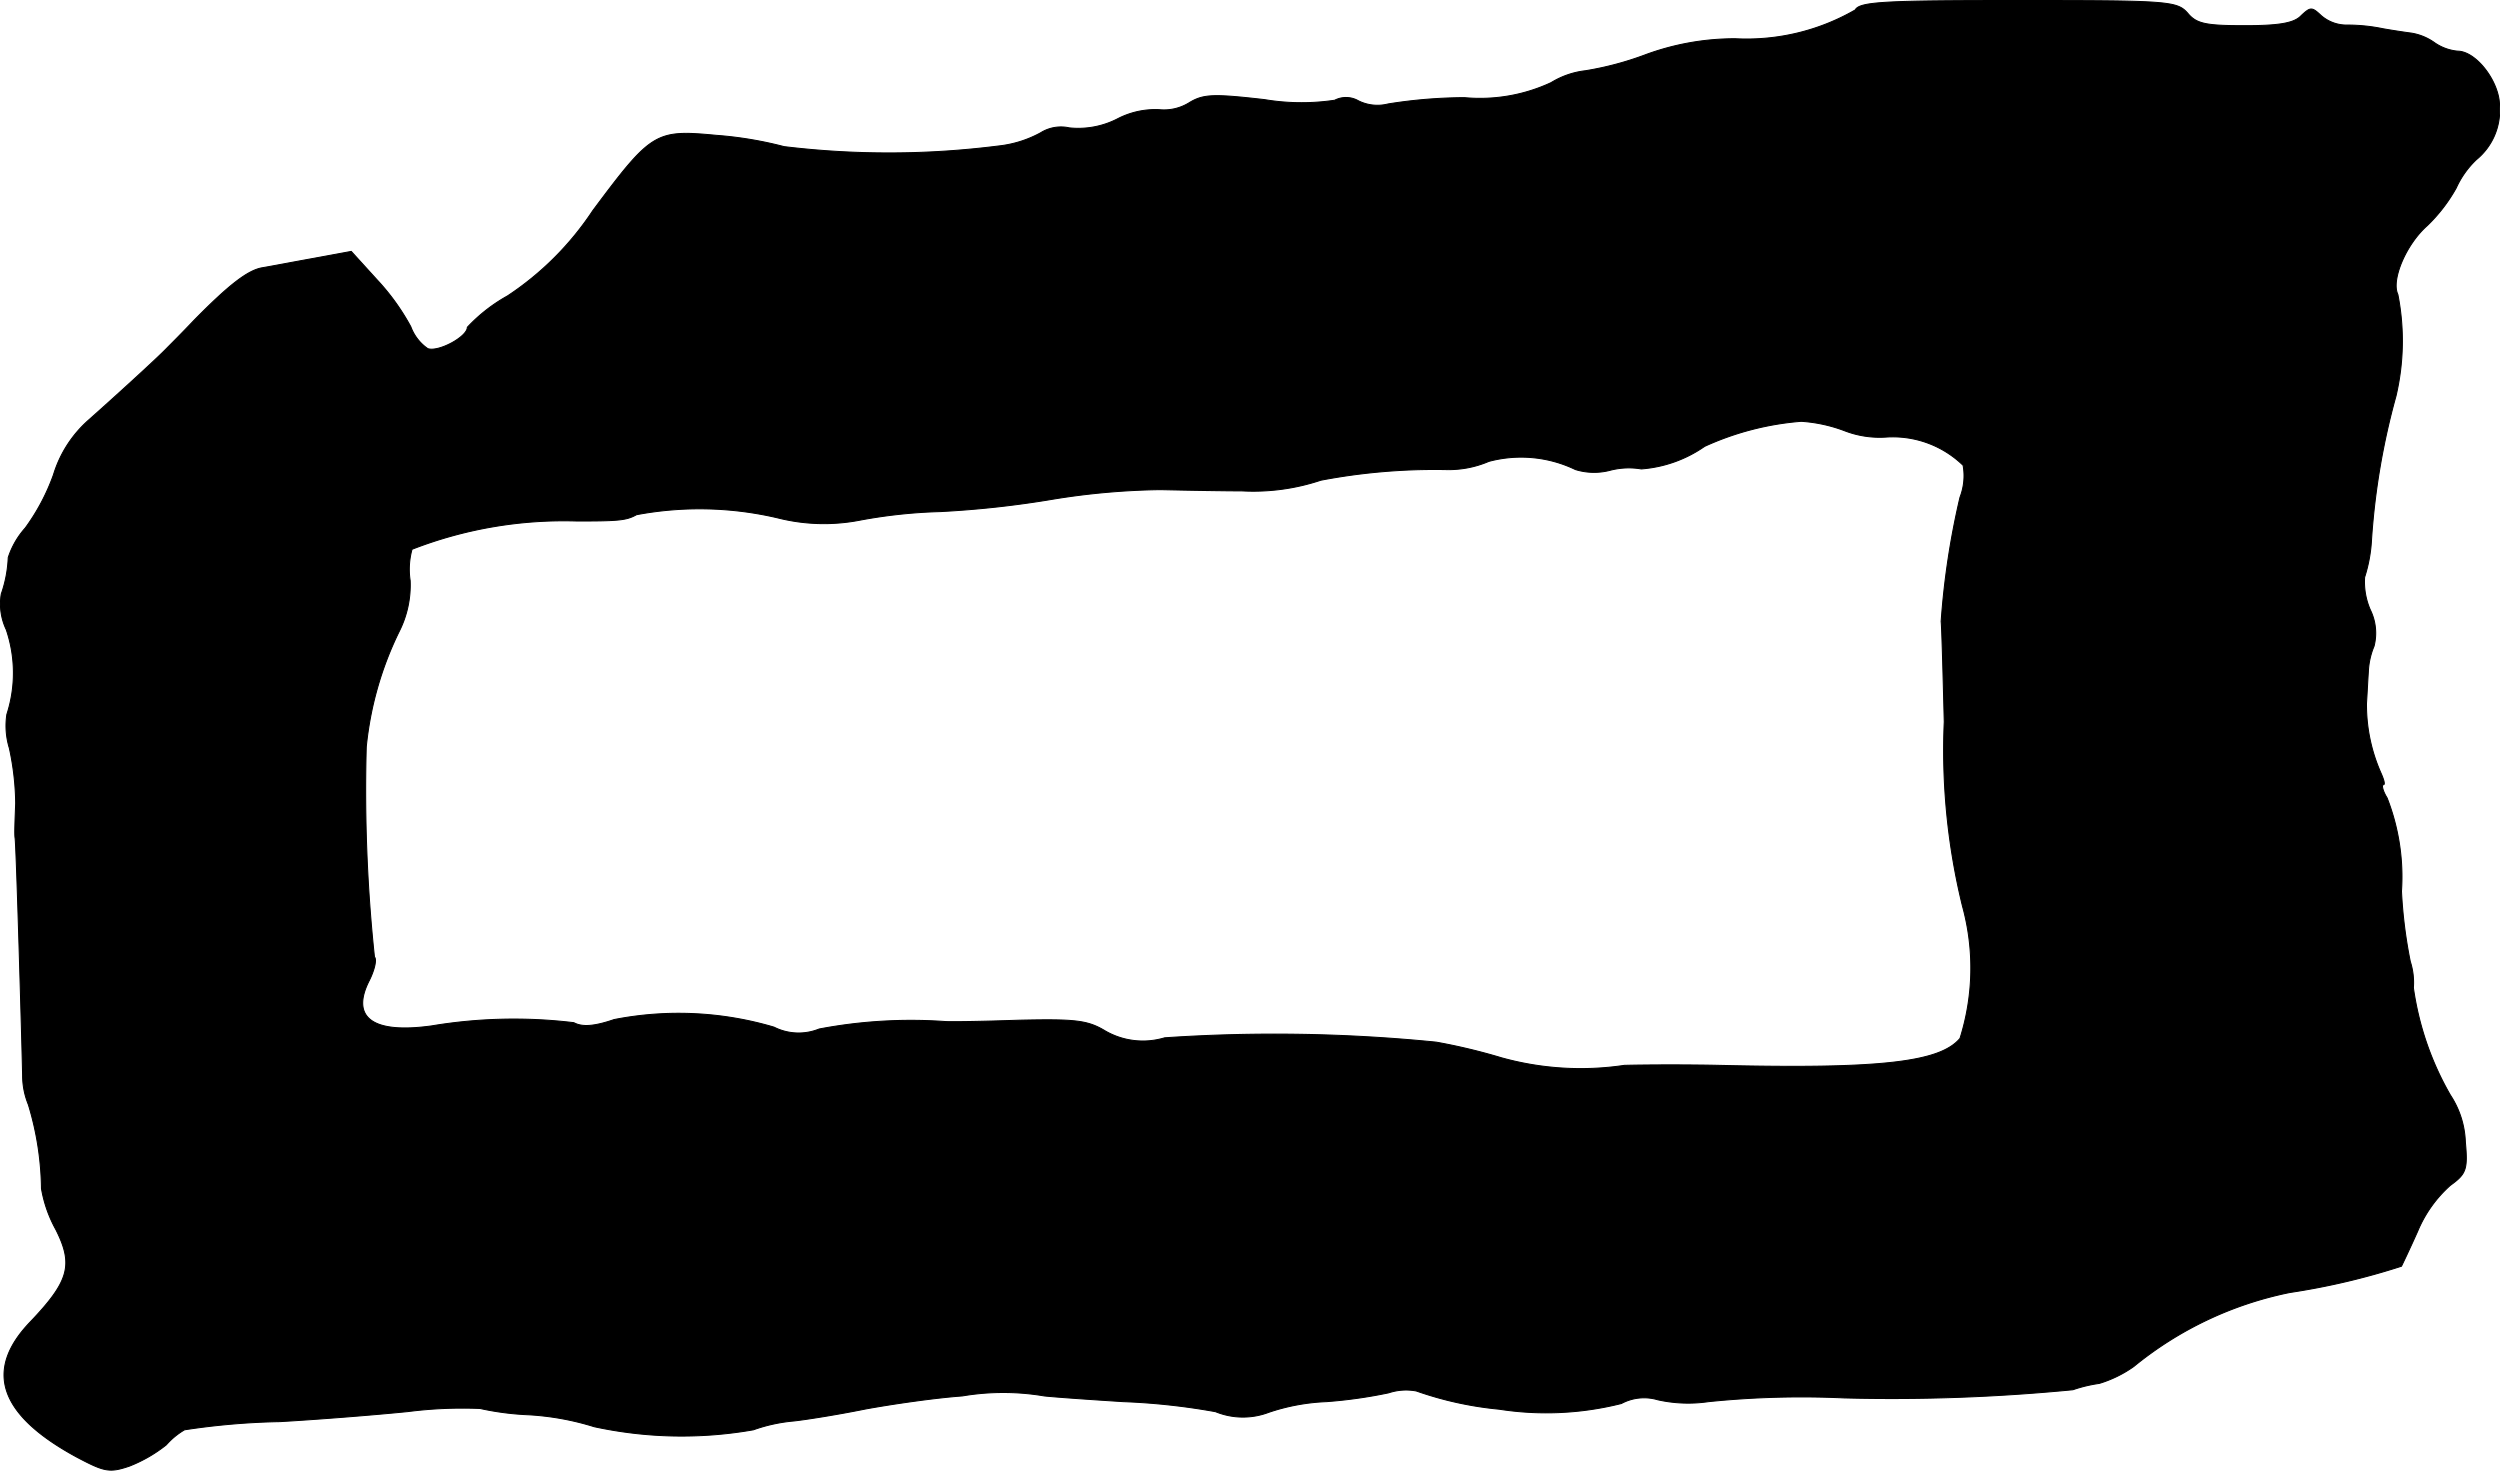
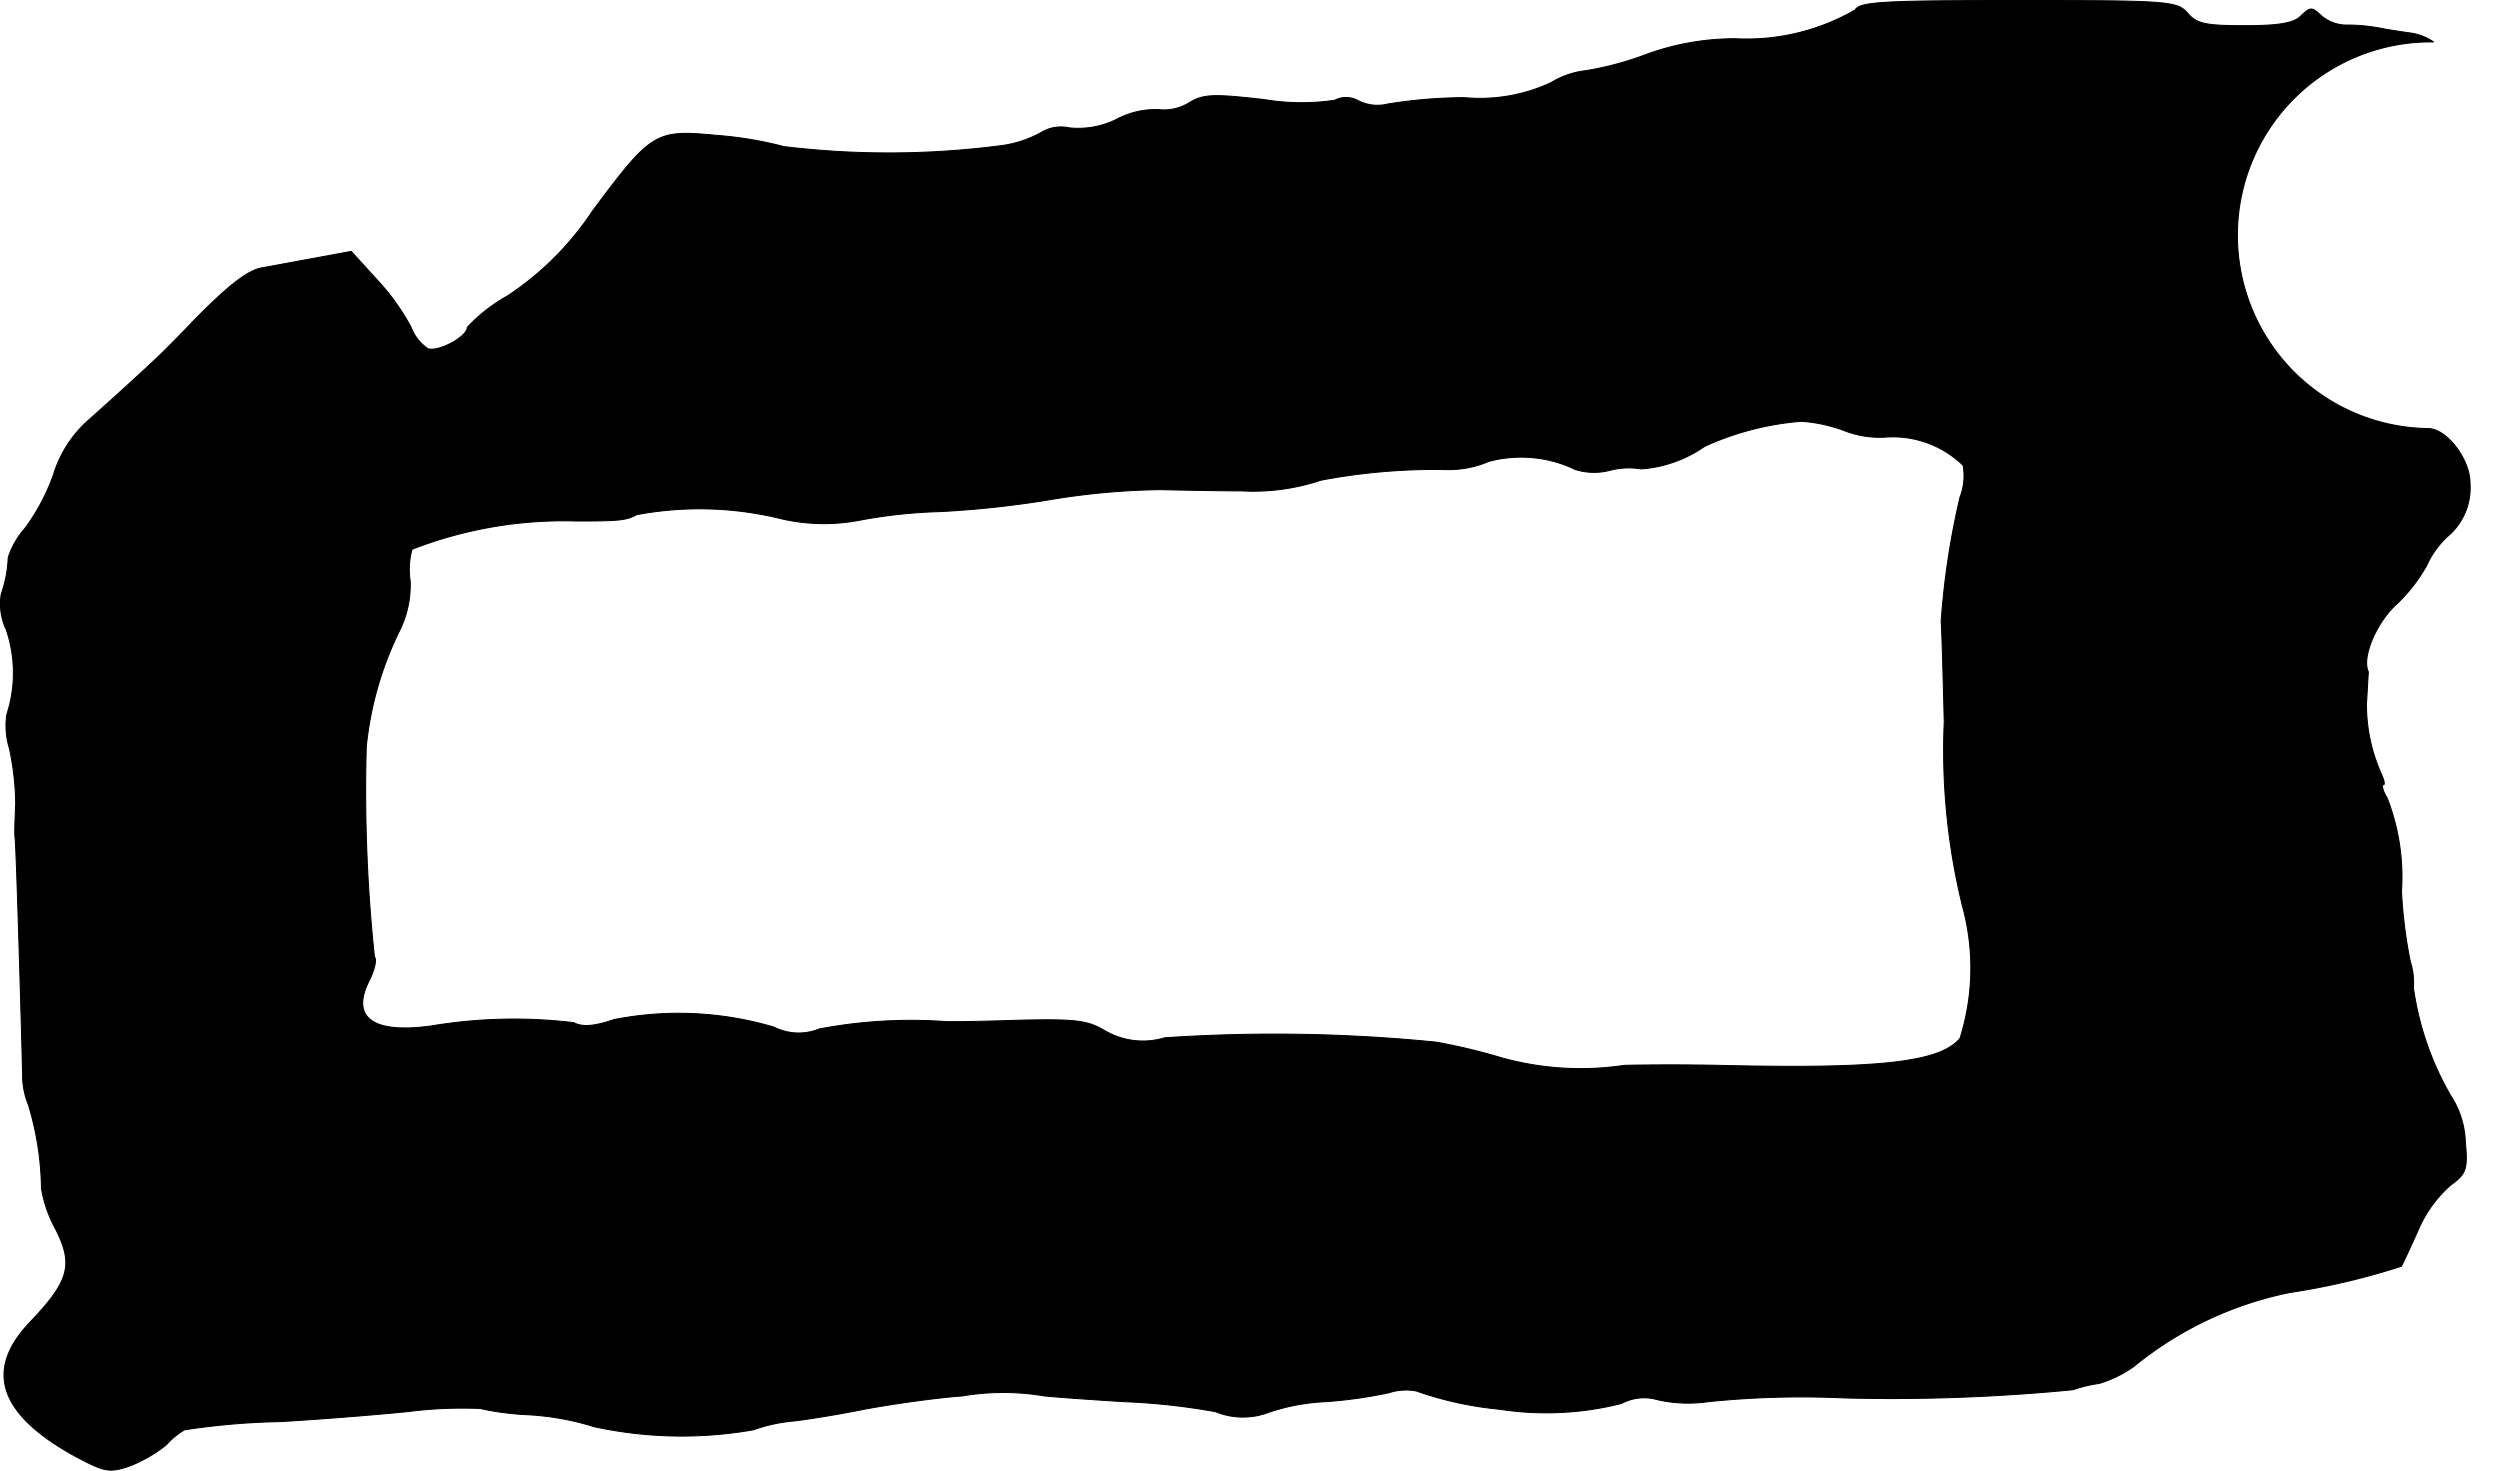
<svg xmlns="http://www.w3.org/2000/svg" version="1.1" width="8.518mm" height="5.011mm" viewBox="0 0 24.144 14.204">
  <defs>
    <style type="text/css">
      .a {
        stroke: #000;
        stroke-linecap: round;
        stroke-linejoin: round;
        stroke-width: 0.01px;
      }
    </style>
  </defs>
-   <path class="a" d="M17.917.096A2.098,2.098,0,0,1,16.76.374,2.499,2.499,0,0,0,15.882.532a3.029,3.029,0,0,1-.569.151.809.809,0,0,0-.333.115,1.628,1.628,0,0,1-.836.145,4.785,4.785,0,0,0-.739.061.413.413,0,0,1-.285-.03A.24.24,0,0,0,12.89.968,2.162,2.162,0,0,1,12.212.962c-.485-.055-.588-.055-.727.03a.461.461,0,0,1-.291.067.796.796,0,0,0-.406.091.829.829,0,0,1-.46.085.371.371,0,0,0-.279.048,1.094,1.094,0,0,1-.406.127A8.411,8.411,0,0,1,7.572,1.416a3.66,3.66,0,0,0-.654-.109c-.588-.055-.624-.036-1.193.727a2.908,2.908,0,0,1-.824.824,1.589,1.589,0,0,0-.388.303c0,.091-.279.242-.382.206a.444.444,0,0,1-.164-.212,2.2,2.2,0,0,0-.327-.454l-.248-.273-.363.067c-.2.036-.424.079-.497.091-.139.024-.321.164-.66.509-.109.115-.224.23-.254.26-.097.103-.545.509-.757.697a1.152,1.152,0,0,0-.345.533,2.025,2.025,0,0,1-.273.515.795.795,0,0,0-.164.285,1.208,1.208,0,0,1-.067.351.578.578,0,0,0,.048.345,1.3,1.3,0,0,1,.006.818.733.733,0,0,0,.024.327,2.614,2.614,0,0,1,.061.533c-.006.151-.012.297-.006.333.012.061.067,1.993.073,2.296a.735.735,0,0,0,.055.279,2.877,2.877,0,0,1,.127.812A1.25,1.25,0,0,0,.54,11.877c.17.339.127.497-.248.89-.448.466-.303.896.442,1.302.273.145.321.157.515.091a1.378,1.378,0,0,0,.357-.206.711.711,0,0,1,.176-.145,6.916,6.916,0,0,1,.921-.079c.321-.018.878-.061,1.236-.097a4.162,4.162,0,0,1,.697-.03,2.692,2.692,0,0,0,.472.061,2.614,2.614,0,0,1,.63.115,3.993,3.993,0,0,0,1.538.03,1.574,1.574,0,0,1,.388-.085c.115-.012.424-.061.69-.115.26-.048.684-.109.939-.127a2.369,2.369,0,0,1,.793,0c.115.012.46.036.763.055a6.338,6.338,0,0,1,.89.097.7.7,0,0,0,.515.006,1.984,1.984,0,0,1,.557-.103,4.562,4.562,0,0,0,.6-.085.534.534,0,0,1,.267-.018,3.352,3.352,0,0,0,.8.176,2.961,2.961,0,0,0,1.181-.055.464.464,0,0,1,.351-.036,1.348,1.348,0,0,0,.491.018,8.849,8.849,0,0,1,1.308-.036,17.989,17.989,0,0,0,2.211-.079,1.366,1.366,0,0,1,.254-.061,1.147,1.147,0,0,0,.333-.163,3.466,3.466,0,0,1,1.508-.715,6.751,6.751,0,0,0,1.078-.254c.006-.012.079-.164.157-.339a1.222,1.222,0,0,1,.315-.442c.151-.109.17-.151.145-.418a.877.877,0,0,0-.145-.454,2.889,2.889,0,0,1-.357-1.036.666.666,0,0,0-.03-.254,4.531,4.531,0,0,1-.085-.678,2.097,2.097,0,0,0-.139-.902c-.042-.067-.055-.127-.036-.127s.006-.048-.024-.115a1.628,1.628,0,0,1-.139-.672c.006-.085.012-.218.018-.303a.716.716,0,0,1,.055-.248.509.509,0,0,0-.036-.351.678.678,0,0,1-.055-.315,1.425,1.425,0,0,0,.067-.369,6.874,6.874,0,0,1,.236-1.381,2.325,2.325,0,0,0,.018-.981c-.067-.139.079-.485.285-.666a1.559,1.559,0,0,0,.279-.363.873.873,0,0,1,.194-.273.615.615,0,0,0,.224-.521c0-.23-.224-.527-.406-.527A.468.468,0,0,1,23.502.405a.533.533,0,0,0-.212-.085c-.048-.006-.17-.024-.273-.042a1.716,1.716,0,0,0-.345-.036.374.374,0,0,1-.254-.091c-.091-.085-.103-.085-.194,0-.067.073-.218.097-.545.097-.376,0-.466-.018-.551-.121C21.025.011,20.946.005,19.492.005,18.196.005,17.96.017,17.917.096ZM17.814,4.16a.939.939,0,0,0,.406.061.974.974,0,0,1,.739.273.575.575,0,0,1-.03.309,7.561,7.561,0,0,0-.182,1.199c.006.048.018.485.03.969A6.311,6.311,0,0,0,18.953,8.751a2.258,2.258,0,0,1-.024,1.278c-.194.23-.763.297-2.332.26-.267-.006-.672-.006-.909,0a2.852,2.852,0,0,1-1.187-.073,5.692,5.692,0,0,0-.63-.151,15.762,15.762,0,0,0-2.623-.042.727.727,0,0,1-.575-.067c-.17-.103-.291-.115-.83-.103-.351.012-.678.018-.727.012a4.743,4.743,0,0,0-1.205.073.527.527,0,0,1-.436-.018,3.237,3.237,0,0,0-1.545-.073c-.194.067-.309.073-.388.03A4.825,4.825,0,0,0,4.168,9.908c-.569.079-.787-.079-.6-.442.048-.097.073-.2.048-.224a15.318,15.318,0,0,1-.079-2.029,3.265,3.265,0,0,1,.315-1.108.996.996,0,0,0,.109-.497.727.727,0,0,1,.018-.303,4.041,4.041,0,0,1,1.593-.273c.4,0,.478-.006.575-.061A3.296,3.296,0,0,1,7.512,5.002a1.817,1.817,0,0,0,.781.024,4.92,4.92,0,0,1,.787-.085,9.478,9.478,0,0,0,1.096-.121,6.973,6.973,0,0,1,1.03-.091c.267.006.624.012.787.012a2.055,2.055,0,0,0,.763-.103,5.876,5.876,0,0,1,1.199-.103.982.982,0,0,0,.424-.079,1.208,1.208,0,0,1,.836.079.609.609,0,0,0,.339.006.721.721,0,0,1,.297-.012,1.229,1.229,0,0,0,.612-.218,2.766,2.766,0,0,1,.933-.242A1.447,1.447,0,0,1,17.814,4.16Z" />
+   <path class="a" d="M17.917.096A2.098,2.098,0,0,1,16.76.374,2.499,2.499,0,0,0,15.882.532a3.029,3.029,0,0,1-.569.151.809.809,0,0,0-.333.115,1.628,1.628,0,0,1-.836.145,4.785,4.785,0,0,0-.739.061.413.413,0,0,1-.285-.03A.24.24,0,0,0,12.89.968,2.162,2.162,0,0,1,12.212.962c-.485-.055-.588-.055-.727.03a.461.461,0,0,1-.291.067.796.796,0,0,0-.406.091.829.829,0,0,1-.46.085.371.371,0,0,0-.279.048,1.094,1.094,0,0,1-.406.127A8.411,8.411,0,0,1,7.572,1.416a3.66,3.66,0,0,0-.654-.109c-.588-.055-.624-.036-1.193.727a2.908,2.908,0,0,1-.824.824,1.589,1.589,0,0,0-.388.303c0,.091-.279.242-.382.206a.444.444,0,0,1-.164-.212,2.2,2.2,0,0,0-.327-.454l-.248-.273-.363.067c-.2.036-.424.079-.497.091-.139.024-.321.164-.66.509-.109.115-.224.23-.254.26-.097.103-.545.509-.757.697a1.152,1.152,0,0,0-.345.533,2.025,2.025,0,0,1-.273.515.795.795,0,0,0-.164.285,1.208,1.208,0,0,1-.067.351.578.578,0,0,0,.048.345,1.3,1.3,0,0,1,.006.818.733.733,0,0,0,.024.327,2.614,2.614,0,0,1,.061.533c-.006.151-.012.297-.006.333.012.061.067,1.993.073,2.296a.735.735,0,0,0,.055.279,2.877,2.877,0,0,1,.127.812A1.25,1.25,0,0,0,.54,11.877c.17.339.127.497-.248.89-.448.466-.303.896.442,1.302.273.145.321.157.515.091a1.378,1.378,0,0,0,.357-.206.711.711,0,0,1,.176-.145,6.916,6.916,0,0,1,.921-.079c.321-.018.878-.061,1.236-.097a4.162,4.162,0,0,1,.697-.03,2.692,2.692,0,0,0,.472.061,2.614,2.614,0,0,1,.63.115,3.993,3.993,0,0,0,1.538.03,1.574,1.574,0,0,1,.388-.085c.115-.012.424-.061.69-.115.26-.048.684-.109.939-.127a2.369,2.369,0,0,1,.793,0c.115.012.46.036.763.055a6.338,6.338,0,0,1,.89.097.7.7,0,0,0,.515.006,1.984,1.984,0,0,1,.557-.103,4.562,4.562,0,0,0,.6-.085.534.534,0,0,1,.267-.018,3.352,3.352,0,0,0,.8.176,2.961,2.961,0,0,0,1.181-.055.464.464,0,0,1,.351-.036,1.348,1.348,0,0,0,.491.018,8.849,8.849,0,0,1,1.308-.036,17.989,17.989,0,0,0,2.211-.079,1.366,1.366,0,0,1,.254-.061,1.147,1.147,0,0,0,.333-.163,3.466,3.466,0,0,1,1.508-.715,6.751,6.751,0,0,0,1.078-.254c.006-.012.079-.164.157-.339a1.222,1.222,0,0,1,.315-.442c.151-.109.17-.151.145-.418a.877.877,0,0,0-.145-.454,2.889,2.889,0,0,1-.357-1.036.666.666,0,0,0-.03-.254,4.531,4.531,0,0,1-.085-.678,2.097,2.097,0,0,0-.139-.902c-.042-.067-.055-.127-.036-.127s.006-.048-.024-.115a1.628,1.628,0,0,1-.139-.672c.006-.085.012-.218.018-.303c-.067-.139.079-.485.285-.666a1.559,1.559,0,0,0,.279-.363.873.873,0,0,1,.194-.273.615.615,0,0,0,.224-.521c0-.23-.224-.527-.406-.527A.468.468,0,0,1,23.502.405a.533.533,0,0,0-.212-.085c-.048-.006-.17-.024-.273-.042a1.716,1.716,0,0,0-.345-.036.374.374,0,0,1-.254-.091c-.091-.085-.103-.085-.194,0-.067.073-.218.097-.545.097-.376,0-.466-.018-.551-.121C21.025.011,20.946.005,19.492.005,18.196.005,17.96.017,17.917.096ZM17.814,4.16a.939.939,0,0,0,.406.061.974.974,0,0,1,.739.273.575.575,0,0,1-.03.309,7.561,7.561,0,0,0-.182,1.199c.006.048.018.485.03.969A6.311,6.311,0,0,0,18.953,8.751a2.258,2.258,0,0,1-.024,1.278c-.194.23-.763.297-2.332.26-.267-.006-.672-.006-.909,0a2.852,2.852,0,0,1-1.187-.073,5.692,5.692,0,0,0-.63-.151,15.762,15.762,0,0,0-2.623-.042.727.727,0,0,1-.575-.067c-.17-.103-.291-.115-.83-.103-.351.012-.678.018-.727.012a4.743,4.743,0,0,0-1.205.073.527.527,0,0,1-.436-.018,3.237,3.237,0,0,0-1.545-.073c-.194.067-.309.073-.388.03A4.825,4.825,0,0,0,4.168,9.908c-.569.079-.787-.079-.6-.442.048-.097.073-.2.048-.224a15.318,15.318,0,0,1-.079-2.029,3.265,3.265,0,0,1,.315-1.108.996.996,0,0,0,.109-.497.727.727,0,0,1,.018-.303,4.041,4.041,0,0,1,1.593-.273c.4,0,.478-.006.575-.061A3.296,3.296,0,0,1,7.512,5.002a1.817,1.817,0,0,0,.781.024,4.92,4.92,0,0,1,.787-.085,9.478,9.478,0,0,0,1.096-.121,6.973,6.973,0,0,1,1.03-.091c.267.006.624.012.787.012a2.055,2.055,0,0,0,.763-.103,5.876,5.876,0,0,1,1.199-.103.982.982,0,0,0,.424-.079,1.208,1.208,0,0,1,.836.079.609.609,0,0,0,.339.006.721.721,0,0,1,.297-.012,1.229,1.229,0,0,0,.612-.218,2.766,2.766,0,0,1,.933-.242A1.447,1.447,0,0,1,17.814,4.16Z" />
</svg>